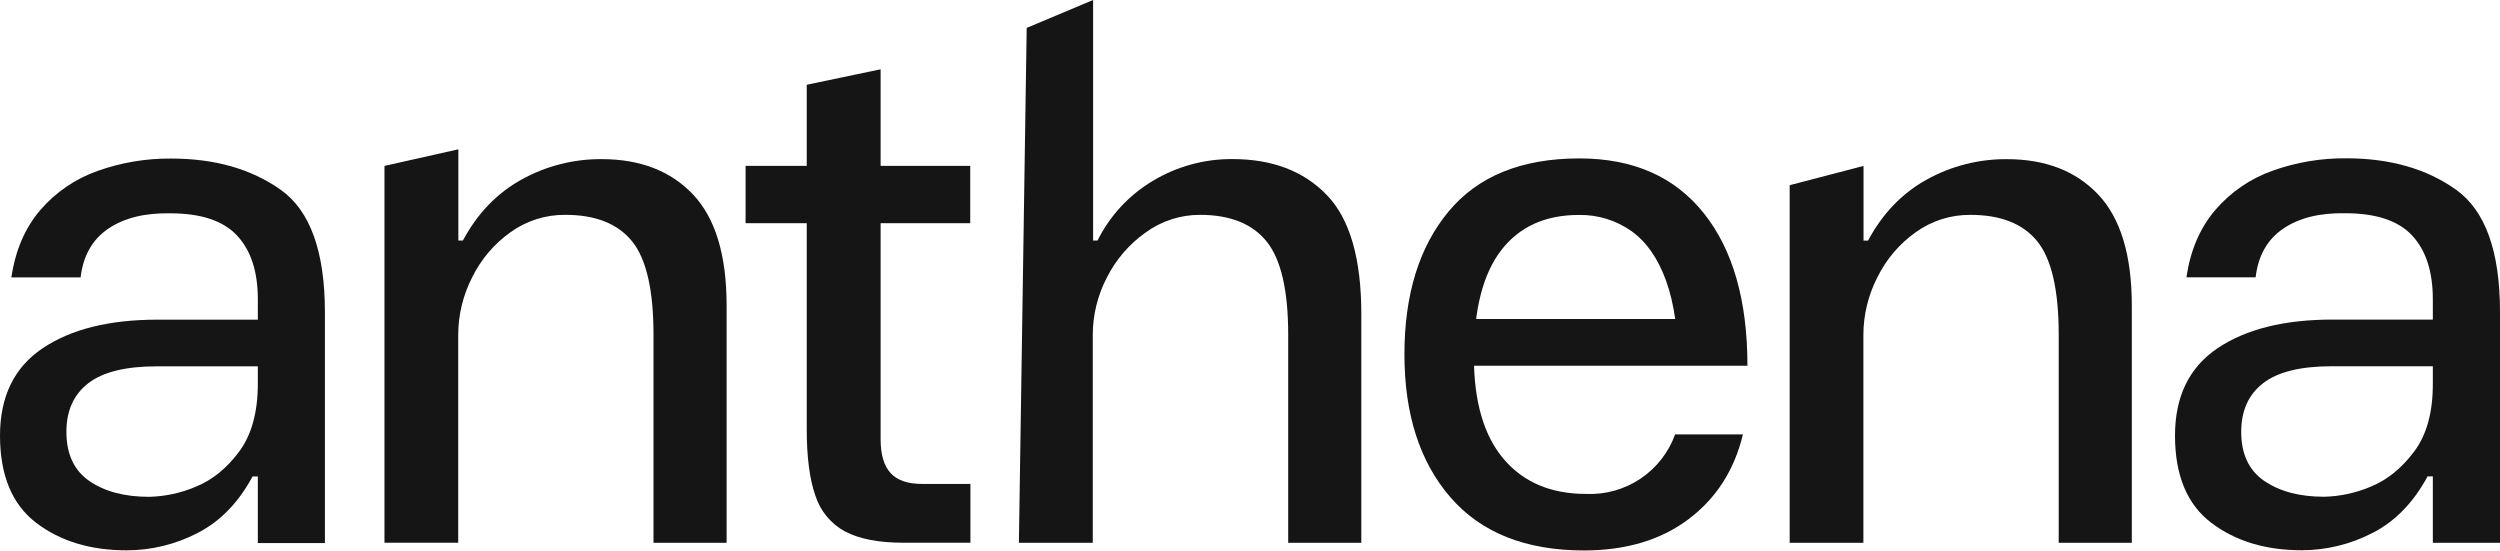
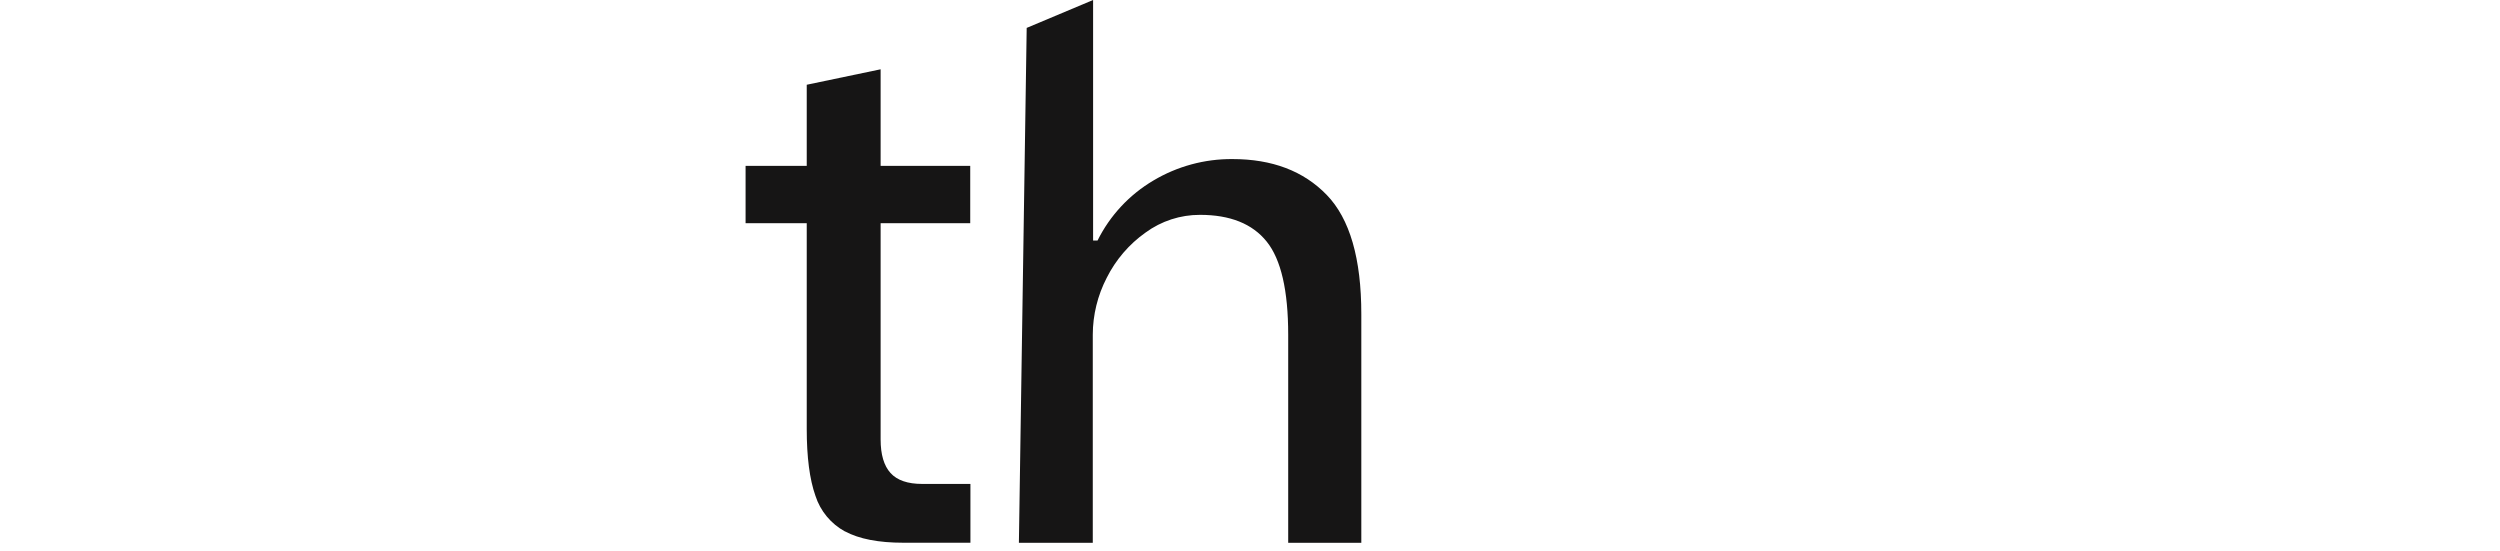
<svg xmlns="http://www.w3.org/2000/svg" width="1312" height="289" viewBox="0 0 1312 289" fill="none">
-   <path d="M135.312 250.052H132.535C125.154 263.773 115.531 273.666 103.659 279.731C92.169 285.694 79.412 288.809 66.468 288.815C47.433 288.815 31.608 284 18.985 274.372C6.363 264.743 0.034 249.512 0 228.68C0 208.098 7.45 192.798 22.345 182.78C37.244 172.762 57.358 167.753 82.687 167.753H135.312V157.072C135.312 142.564 131.681 131.417 124.423 123.631C117.165 115.845 105.484 111.951 89.387 111.951C75.923 111.692 65.045 114.396 56.75 120.062C48.451 125.729 43.638 134.233 42.306 145.575H5.969C8.081 131.344 13.158 119.543 21.205 110.173C29.255 100.846 39.608 93.786 51.232 89.696C63.61 85.29 76.665 83.093 89.8 83.207C112.753 83.207 131.942 88.684 147.365 99.637C162.792 110.589 170.509 132.019 170.517 163.925V284.987H135.312V250.052ZM46.886 252.427C54.921 257.973 65.405 260.741 78.329 260.732C86.628 260.528 94.816 258.767 102.465 255.542C111.169 252.081 118.818 245.948 125.41 237.141C132.003 228.334 135.301 216.399 135.312 201.337V192.253H82.286C65.936 192.253 53.938 195.221 46.289 201.156C38.641 207.09 34.83 215.608 34.856 226.707C34.856 238.317 38.866 246.89 46.886 252.427Z" fill="#161515" />
-   <path d="M201.77 87.067L240.544 78.359V126.244H242.916C250.557 111.996 260.842 101.311 273.778 94.191C286.611 87.092 301.055 83.413 315.72 83.511C336.014 83.511 352.019 89.71 363.735 102.107C375.447 114.504 381.312 133.892 381.332 160.27V284.849H342.959V175.647C342.959 152.185 339.198 135.834 331.679 126.595C324.161 117.355 312.484 112.74 296.643 112.748C286.362 112.661 276.319 115.842 267.962 121.832C259.361 127.937 252.424 136.096 247.783 145.567C243.016 154.875 240.509 165.176 240.464 175.635V284.836H201.77V87.067Z" fill="#161515" />
  <path d="M391.281 87.055H509.177V117.123H391.281V87.055ZM443.501 278.946C436.086 274.922 430.507 268.191 427.928 260.156C424.894 251.573 423.375 239.894 423.375 225.118V44.479L462.15 36.367V230.62C462.15 238.536 463.879 244.406 467.342 248.23C470.8 252.054 476.337 253.966 483.951 253.966H509.28V284.825H474.06C461.067 284.825 450.881 282.848 443.501 278.894V278.946Z" fill="#161515" />
  <path d="M538.805 14.645L573.658 0V126.214H575.995C582.508 113.12 592.677 102.194 605.269 94.758C617.819 87.273 632.183 83.373 646.795 83.481C667.628 83.481 684.115 89.745 696.252 102.272C708.388 114.799 714.445 135.7 714.418 164.976V284.858H676.046V175.656C676.046 152.454 672.289 136.167 664.77 126.798C657.252 117.429 645.57 112.748 629.73 112.757C619.468 112.73 609.463 115.986 601.183 122.048C592.544 128.172 585.549 136.329 580.809 145.796C576.03 155.022 573.52 165.254 573.489 175.644V284.845H534.715L538.805 14.645Z" fill="#161515" />
-   <path d="M761.182 260.982C745.093 242.39 737.047 217.397 737.047 186.001C737.047 154.606 744.76 129.616 760.184 111.033C775.611 92.442 798.491 83.141 828.833 83.133C857.062 83.133 878.822 92.697 894.107 111.824C909.393 130.953 917.045 157.655 917.064 191.931H880.727C880.727 174.006 878.619 159.173 874.395 147.433C870.175 135.694 864.118 126.986 856.228 121.311C848.136 115.593 838.429 112.615 828.523 112.81C810.865 112.81 797.282 119.009 787.774 131.407C778.266 143.804 773.506 162.405 773.499 187.208C773.499 210.679 778.691 228.548 789.071 240.816C799.452 253.083 813.892 259.213 832.387 259.204C842.492 259.659 852.475 256.872 860.877 251.25C869.283 245.628 875.669 237.466 879.105 227.955H914.688C910.2 246.685 900.681 261.523 886.141 272.467C871.598 283.411 853.263 288.883 831.144 288.883C800.588 288.839 777.267 279.539 761.182 260.982ZM759.989 167.405H894.107V191.931H759.989V167.405Z" fill="#161515" />
-   <path d="M939.219 97.19L977.982 87.081V126.259H980.354C988.002 112.01 998.287 101.326 1011.22 94.206C1024.04 87.107 1038.49 83.428 1053.15 83.525C1073.46 83.525 1089.46 89.724 1101.17 102.122C1112.88 114.519 1118.75 133.907 1118.78 160.285V284.864H1080.41V175.662C1080.41 152.2 1076.65 135.849 1069.13 126.609C1061.61 117.37 1049.93 112.754 1034.09 112.763C1023.81 112.673 1013.76 115.854 1005.4 121.847C996.799 127.951 989.862 136.111 985.221 145.582C980.453 154.89 977.947 165.191 977.901 175.649V284.851H939.219V97.19Z" fill="#161515" />
-   <path d="M1276.75 250.01H1273.99C1266.59 263.731 1256.96 273.624 1245.1 279.689C1233.61 285.653 1220.86 288.769 1207.91 288.772C1188.92 288.772 1173.1 283.958 1160.44 274.329C1147.79 264.7 1141.45 249.47 1141.44 228.637C1141.44 208.056 1148.89 192.756 1163.8 182.738C1178.71 172.719 1198.82 167.71 1224.13 167.71H1276.75V157.03C1276.75 142.522 1273.13 131.375 1265.88 123.588C1258.63 115.802 1246.95 111.909 1230.84 111.909C1217.39 111.65 1206.52 114.353 1198.2 120.02C1189.89 125.687 1185.07 134.191 1183.76 145.533H1147.43C1149.53 131.301 1154.6 119.5 1162.65 110.131C1170.7 100.764 1181.07 93.673 1192.72 89.563C1205.09 85.156 1218.15 82.96 1231.3 83.075C1254.24 83.075 1273.43 88.551 1288.86 99.503C1304.29 110.456 1312.01 131.885 1312 163.791V284.854H1276.75V250.01ZM1188.33 252.385C1196.37 257.93 1206.86 260.699 1219.79 260.69C1228.08 260.485 1236.27 258.724 1243.92 255.499C1252.57 252.039 1260.22 245.906 1266.86 237.098C1273.51 228.291 1276.8 216.356 1276.75 201.294V192.211H1223.68C1207.32 192.211 1195.31 195.179 1187.67 201.113C1180.02 207.048 1176.19 215.552 1176.19 226.626C1176.19 238.262 1180.22 246.848 1188.26 252.385H1188.33Z" fill="#161515" />
</svg>